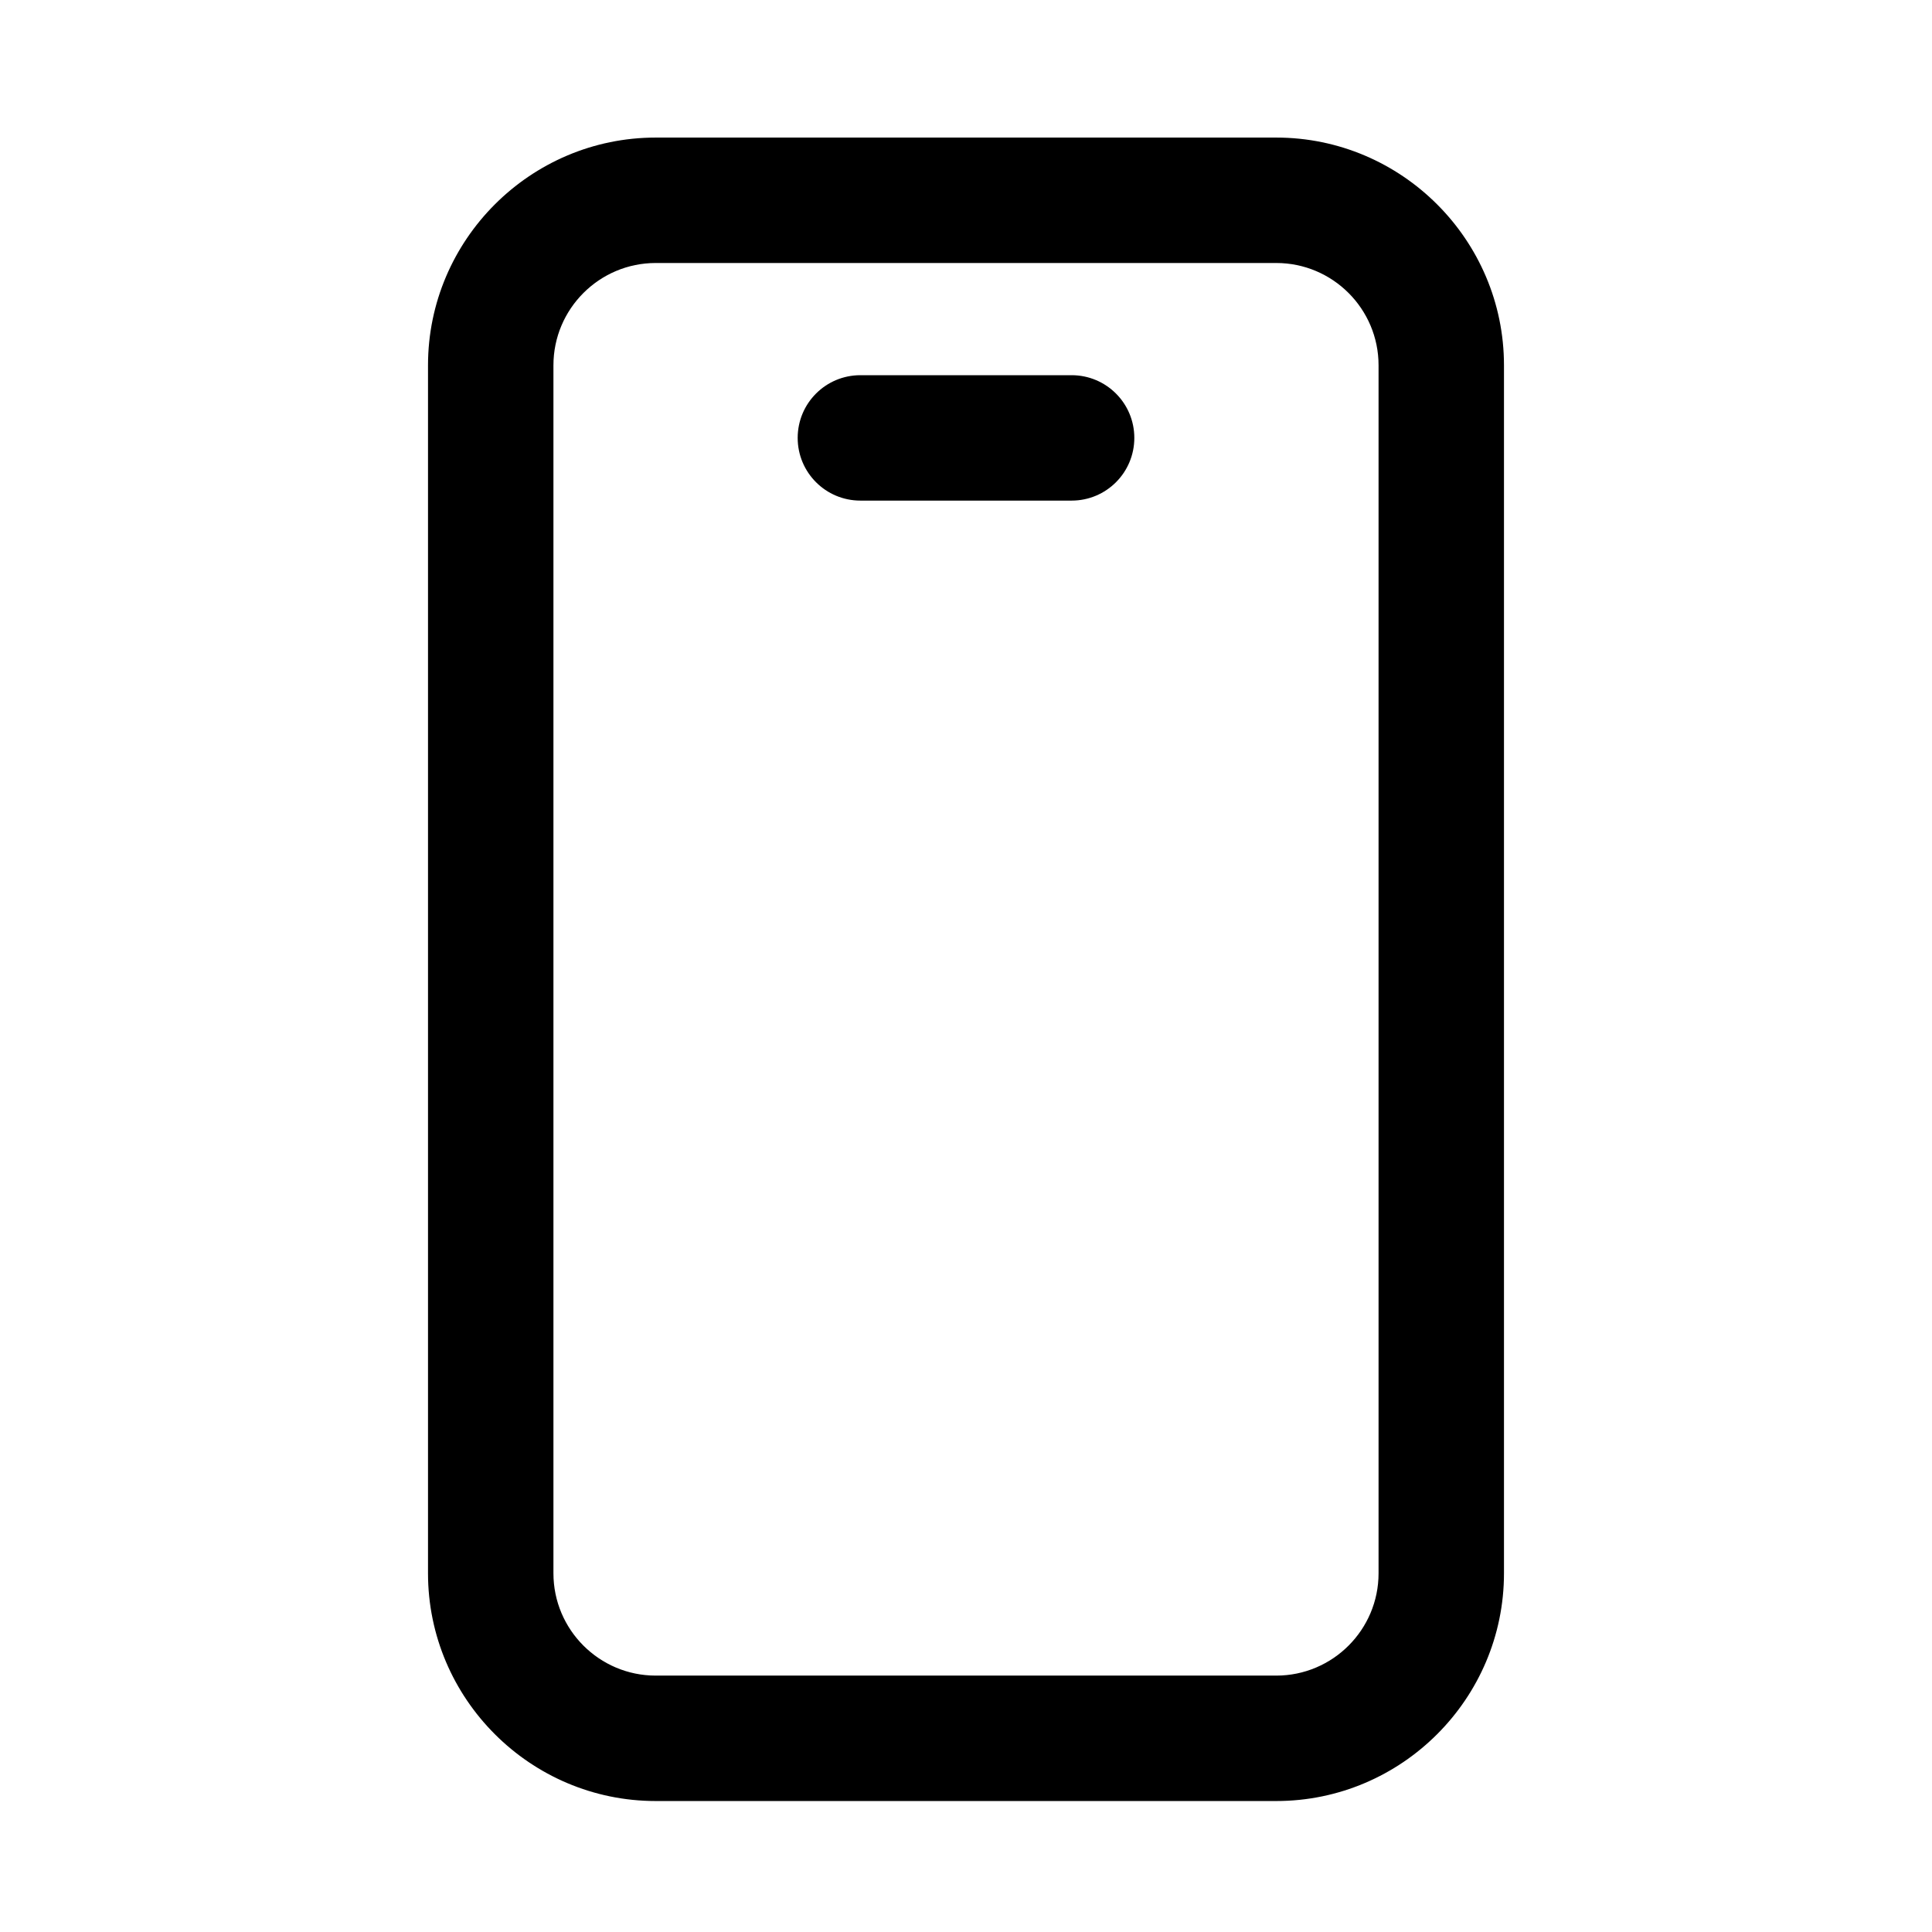
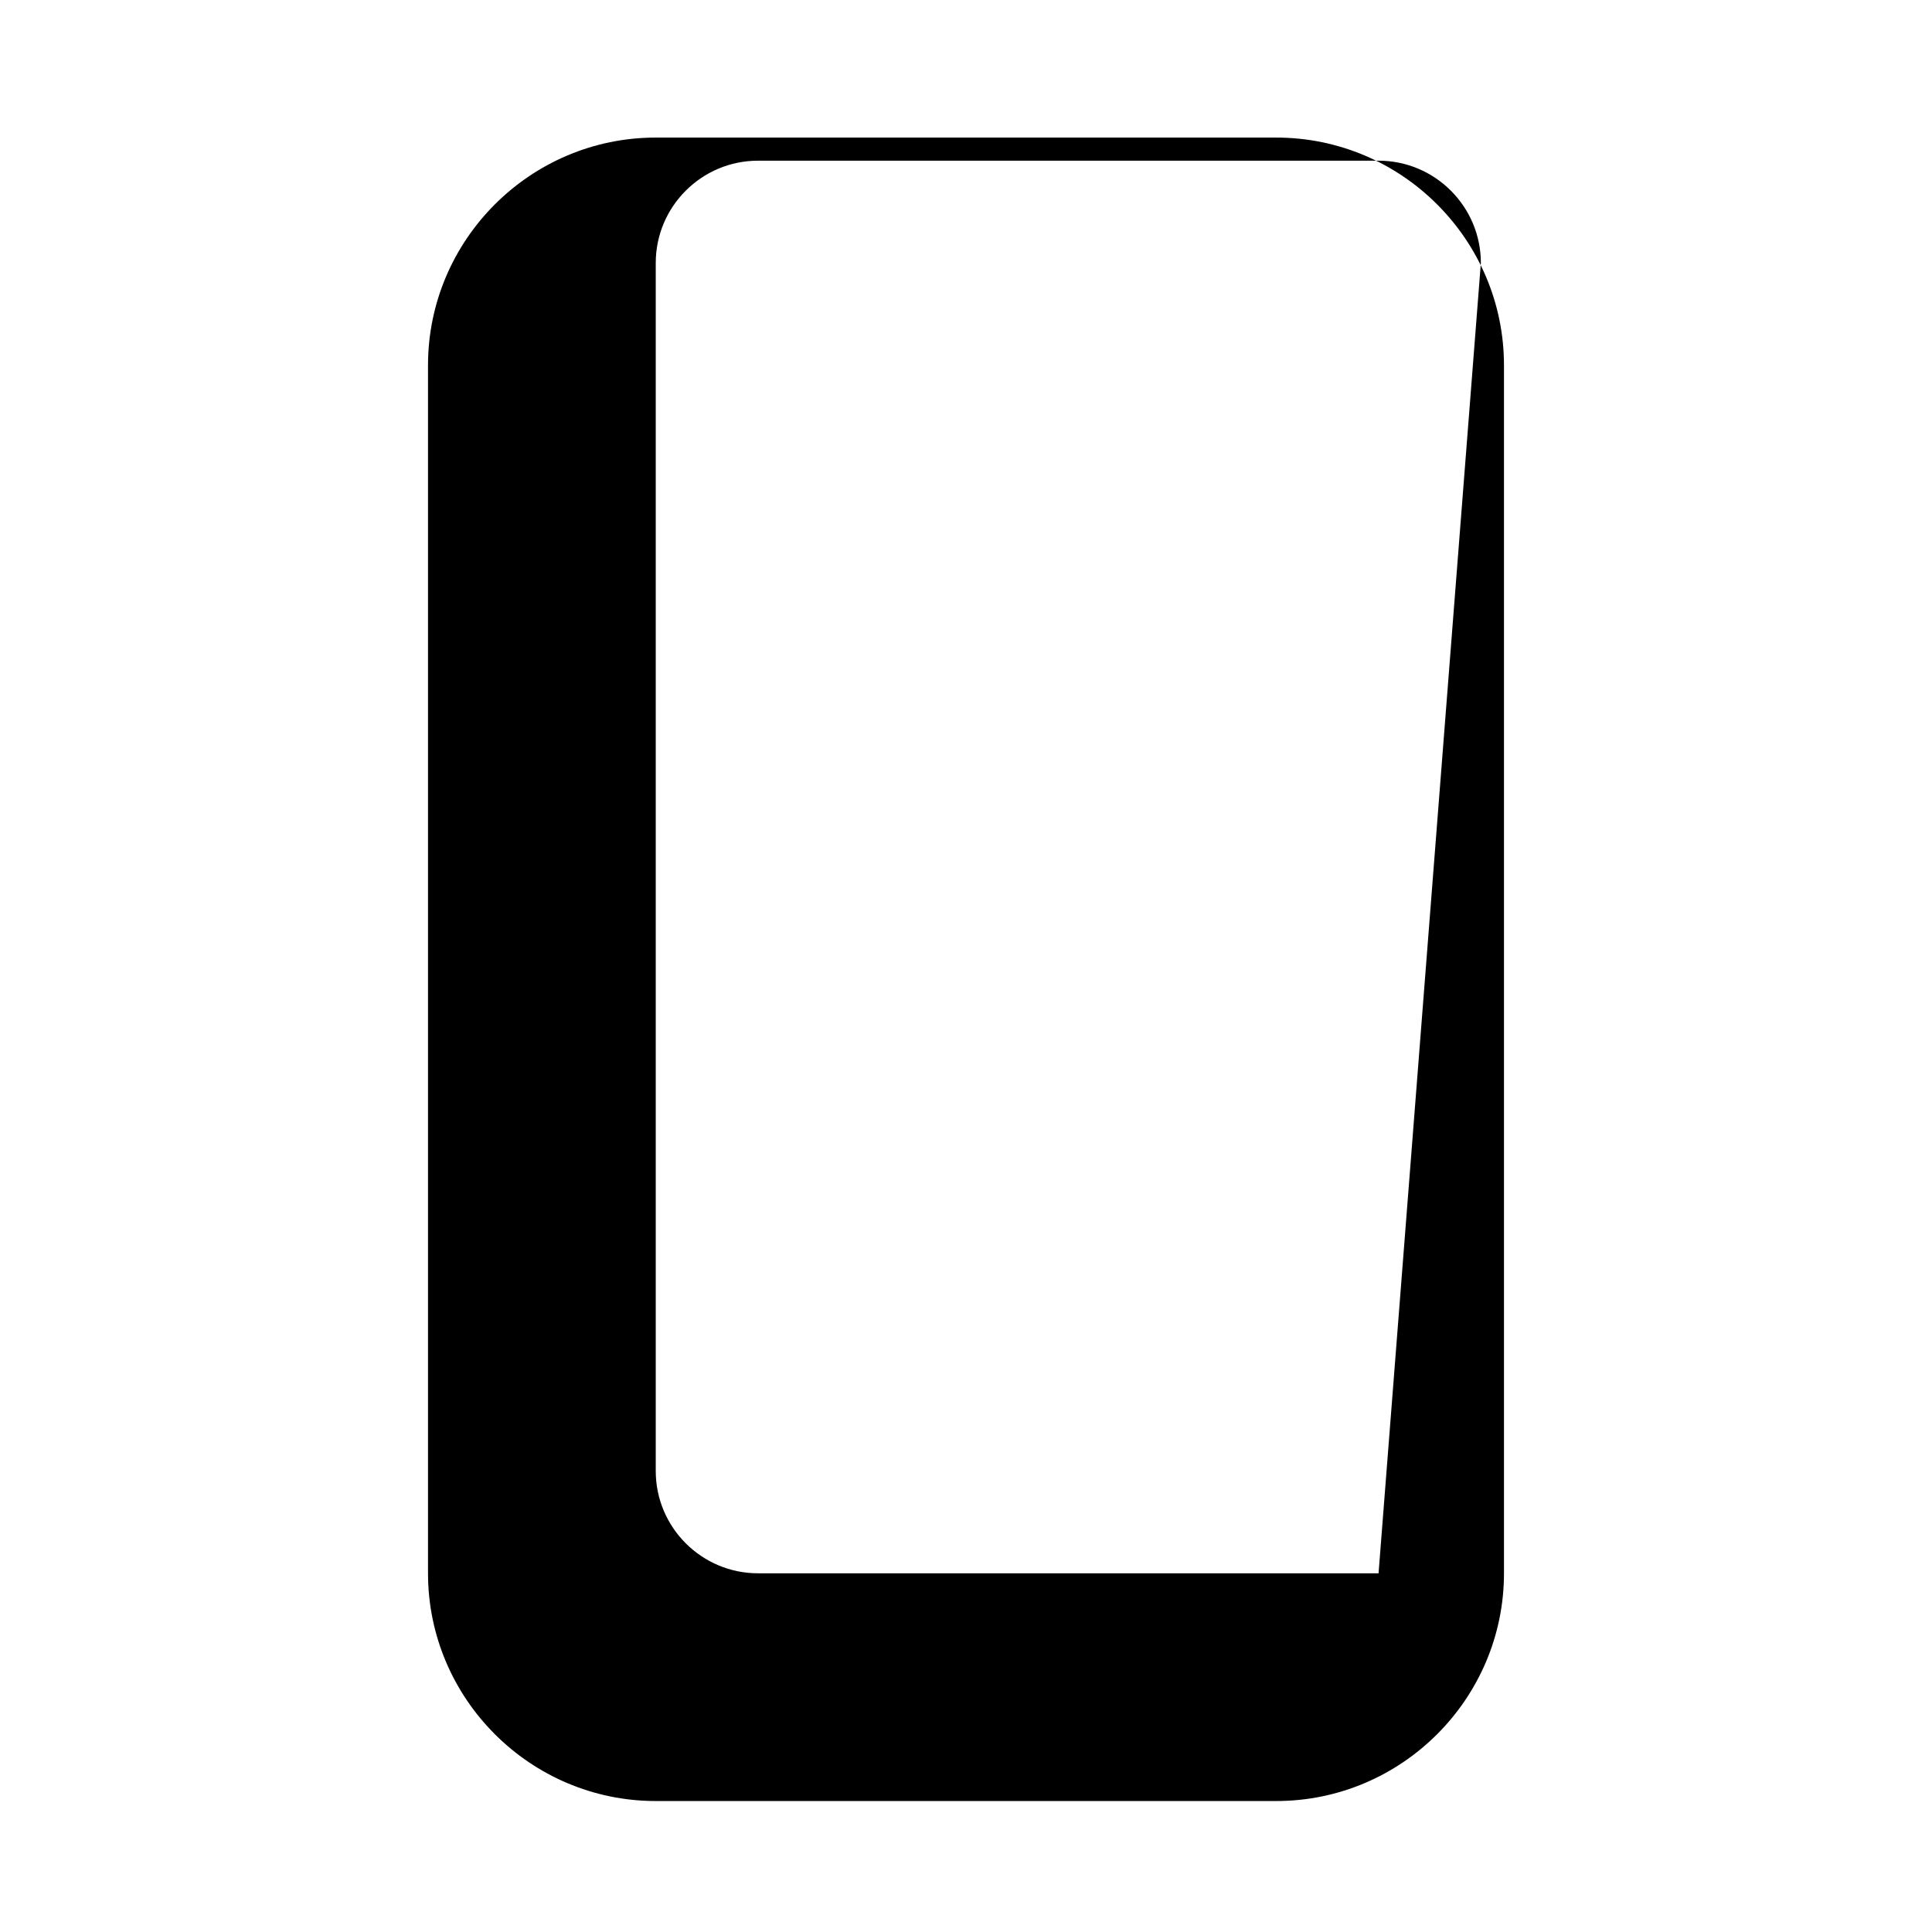
<svg xmlns="http://www.w3.org/2000/svg" fill="#000000" width="800px" height="800px" version="1.1" viewBox="144 144 512 512">
  <g>
-     <path d="m542.57 240.81c0-33.238-27.113-60.352-60.352-60.352h-164.44c-33.238 0-60.352 27.113-60.352 60.352v320.13c0 33.238 27.113 60.352 60.352 60.352h164.44c33.238 0 60.352-27.113 60.352-60.352zm-33.238 320.13c0 14.957-12.156 27.113-27.113 27.113h-164.44c-14.957 0-27.113-12.156-27.113-27.113v-320.13c0-14.957 12.156-27.113 27.113-27.113h164.44c14.957 0 27.113 12.156 27.113 27.113z" />
-     <path d="m427.99 243.43h-55.98c-9.184 0-16.617 7.434-16.617 16.617 0 9.184 7.434 16.617 16.617 16.617h55.98c9.184 0 16.617-7.434 16.617-16.617 0-9.184-7.434-16.617-16.617-16.617z" />
+     <path d="m542.57 240.81c0-33.238-27.113-60.352-60.352-60.352h-164.44c-33.238 0-60.352 27.113-60.352 60.352v320.13c0 33.238 27.113 60.352 60.352 60.352h164.44c33.238 0 60.352-27.113 60.352-60.352zm-33.238 320.13h-164.44c-14.957 0-27.113-12.156-27.113-27.113v-320.13c0-14.957 12.156-27.113 27.113-27.113h164.44c14.957 0 27.113 12.156 27.113 27.113z" />
  </g>
</svg>